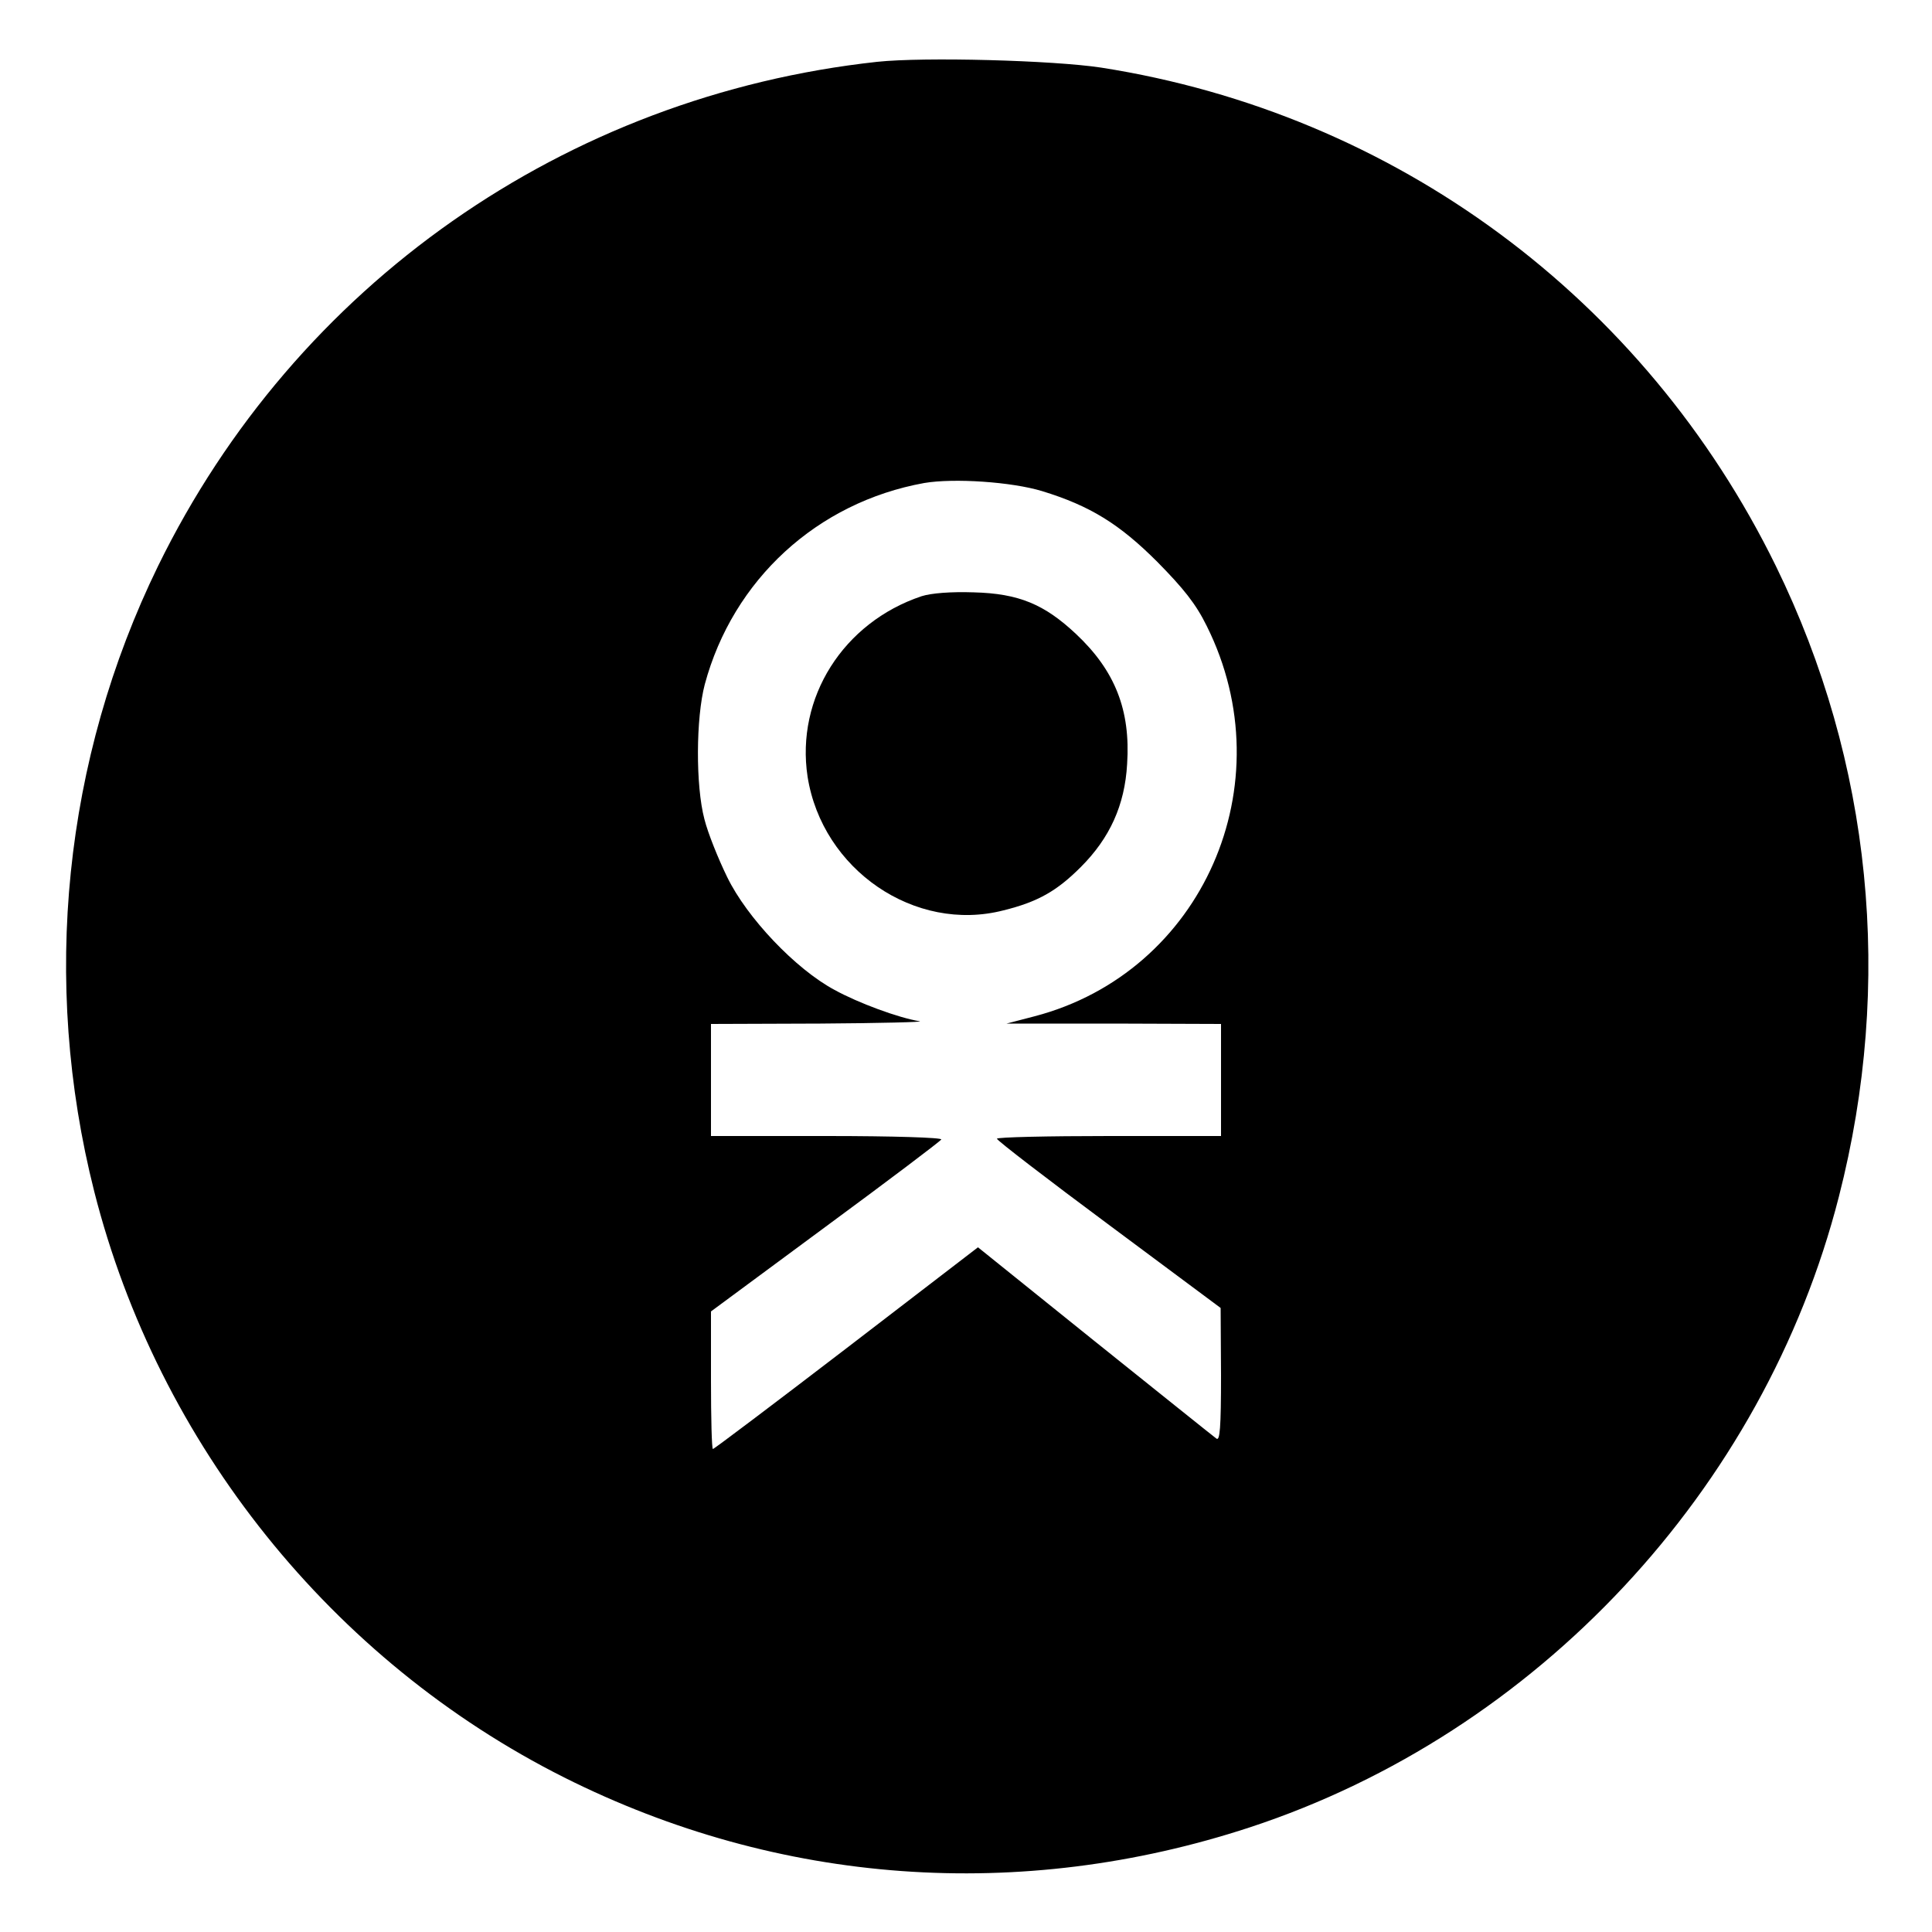
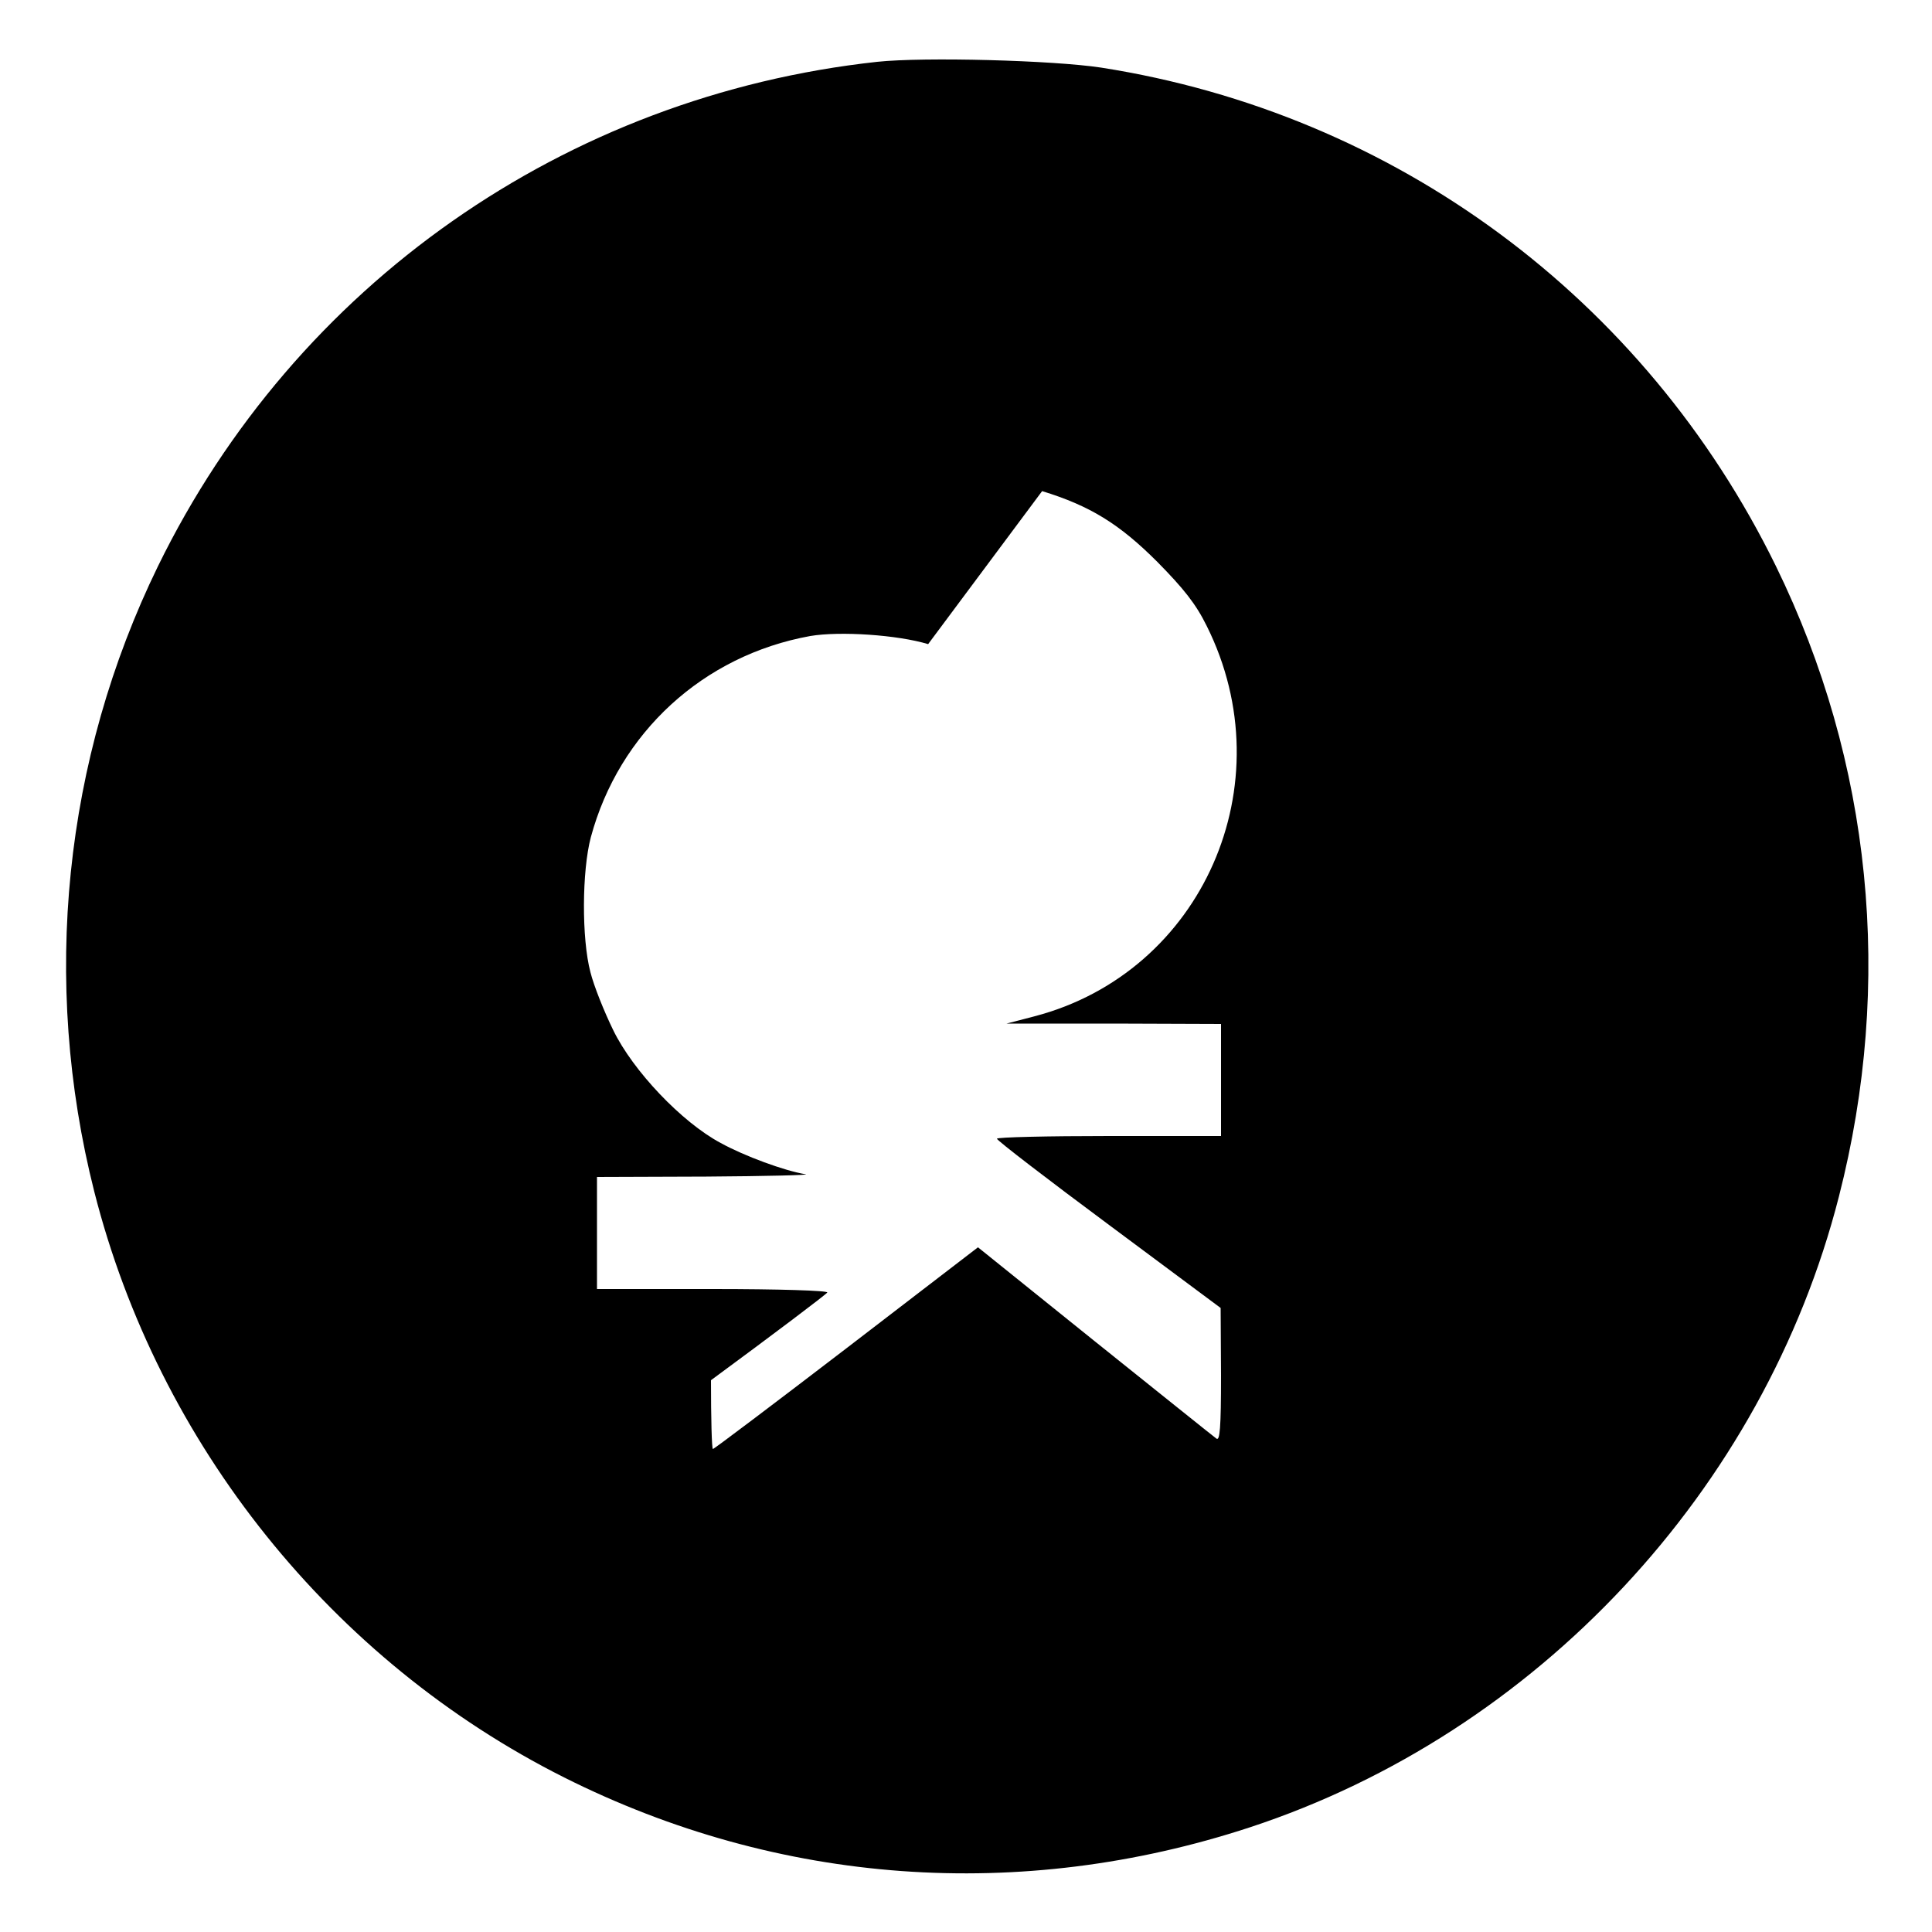
<svg xmlns="http://www.w3.org/2000/svg" version="1.0" width="500pt" height="500pt" viewBox="0 0 500 500" preserveAspectRatio="xMidYMid meet">
  <g transform="translate(0,500) scale(0.1,-0.1)" fill="#000000" stroke="none">
-     <path d="M2270 4840 c-807 -88 -1505 -577 -1861 -1305 -244 -500 -303 -1074 -165 -1619 166 -654 615 -1214 1216 -1516 556 -279 1181 -324 1775 -129 742 244 1330 873 1524 1632 142 554 85 1125 -163 1632 -340 694 -986 1171 -1746 1290 -125 19 -458 28 -580 15z m427 -1111 c124 -38 200 -85 298 -183 68 -69 100 -109 128 -166 204 -409 -11 -896 -445 -1010 l-73 -19 278 0 277 -1 0 -145 0 -145 -290 0 c-159 0 -290 -3 -290 -7 1 -5 131 -105 290 -223 l289 -215 1 -174 c0 -137 -3 -171 -12 -164 -7 5 -149 119 -315 252 l-302 243 -340 -261 c-188 -144 -343 -261 -346 -261 -3 0 -5 80 -5 178 l0 178 295 218 c163 120 298 222 301 227 3 5 -126 9 -295 9 l-301 0 0 145 0 145 283 1 c155 1 271 4 257 6 -55 9 -158 47 -220 81 -101 54 -227 187 -278 292 -23 47 -50 114 -59 150 -23 87 -22 262 1 349 73 271 291 471 568 521 77 13 226 3 305 -21z" />
-     <path d="M2385 3457 c-203 -68 -326 -263 -295 -467 38 -241 278 -405 507 -346 89 22 138 50 200 112 75 75 114 160 120 267 9 139 -31 241 -132 336 -82 77 -148 105 -265 108 -59 2 -110 -2 -135 -10z" />
+     <path d="M2270 4840 c-807 -88 -1505 -577 -1861 -1305 -244 -500 -303 -1074 -165 -1619 166 -654 615 -1214 1216 -1516 556 -279 1181 -324 1775 -129 742 244 1330 873 1524 1632 142 554 85 1125 -163 1632 -340 694 -986 1171 -1746 1290 -125 19 -458 28 -580 15z m427 -1111 c124 -38 200 -85 298 -183 68 -69 100 -109 128 -166 204 -409 -11 -896 -445 -1010 l-73 -19 278 0 277 -1 0 -145 0 -145 -290 0 c-159 0 -290 -3 -290 -7 1 -5 131 -105 290 -223 l289 -215 1 -174 c0 -137 -3 -171 -12 -164 -7 5 -149 119 -315 252 l-302 243 -340 -261 c-188 -144 -343 -261 -346 -261 -3 0 -5 80 -5 178 c163 120 298 222 301 227 3 5 -126 9 -295 9 l-301 0 0 145 0 145 283 1 c155 1 271 4 257 6 -55 9 -158 47 -220 81 -101 54 -227 187 -278 292 -23 47 -50 114 -59 150 -23 87 -22 262 1 349 73 271 291 471 568 521 77 13 226 3 305 -21z" />
  </g>
</svg>